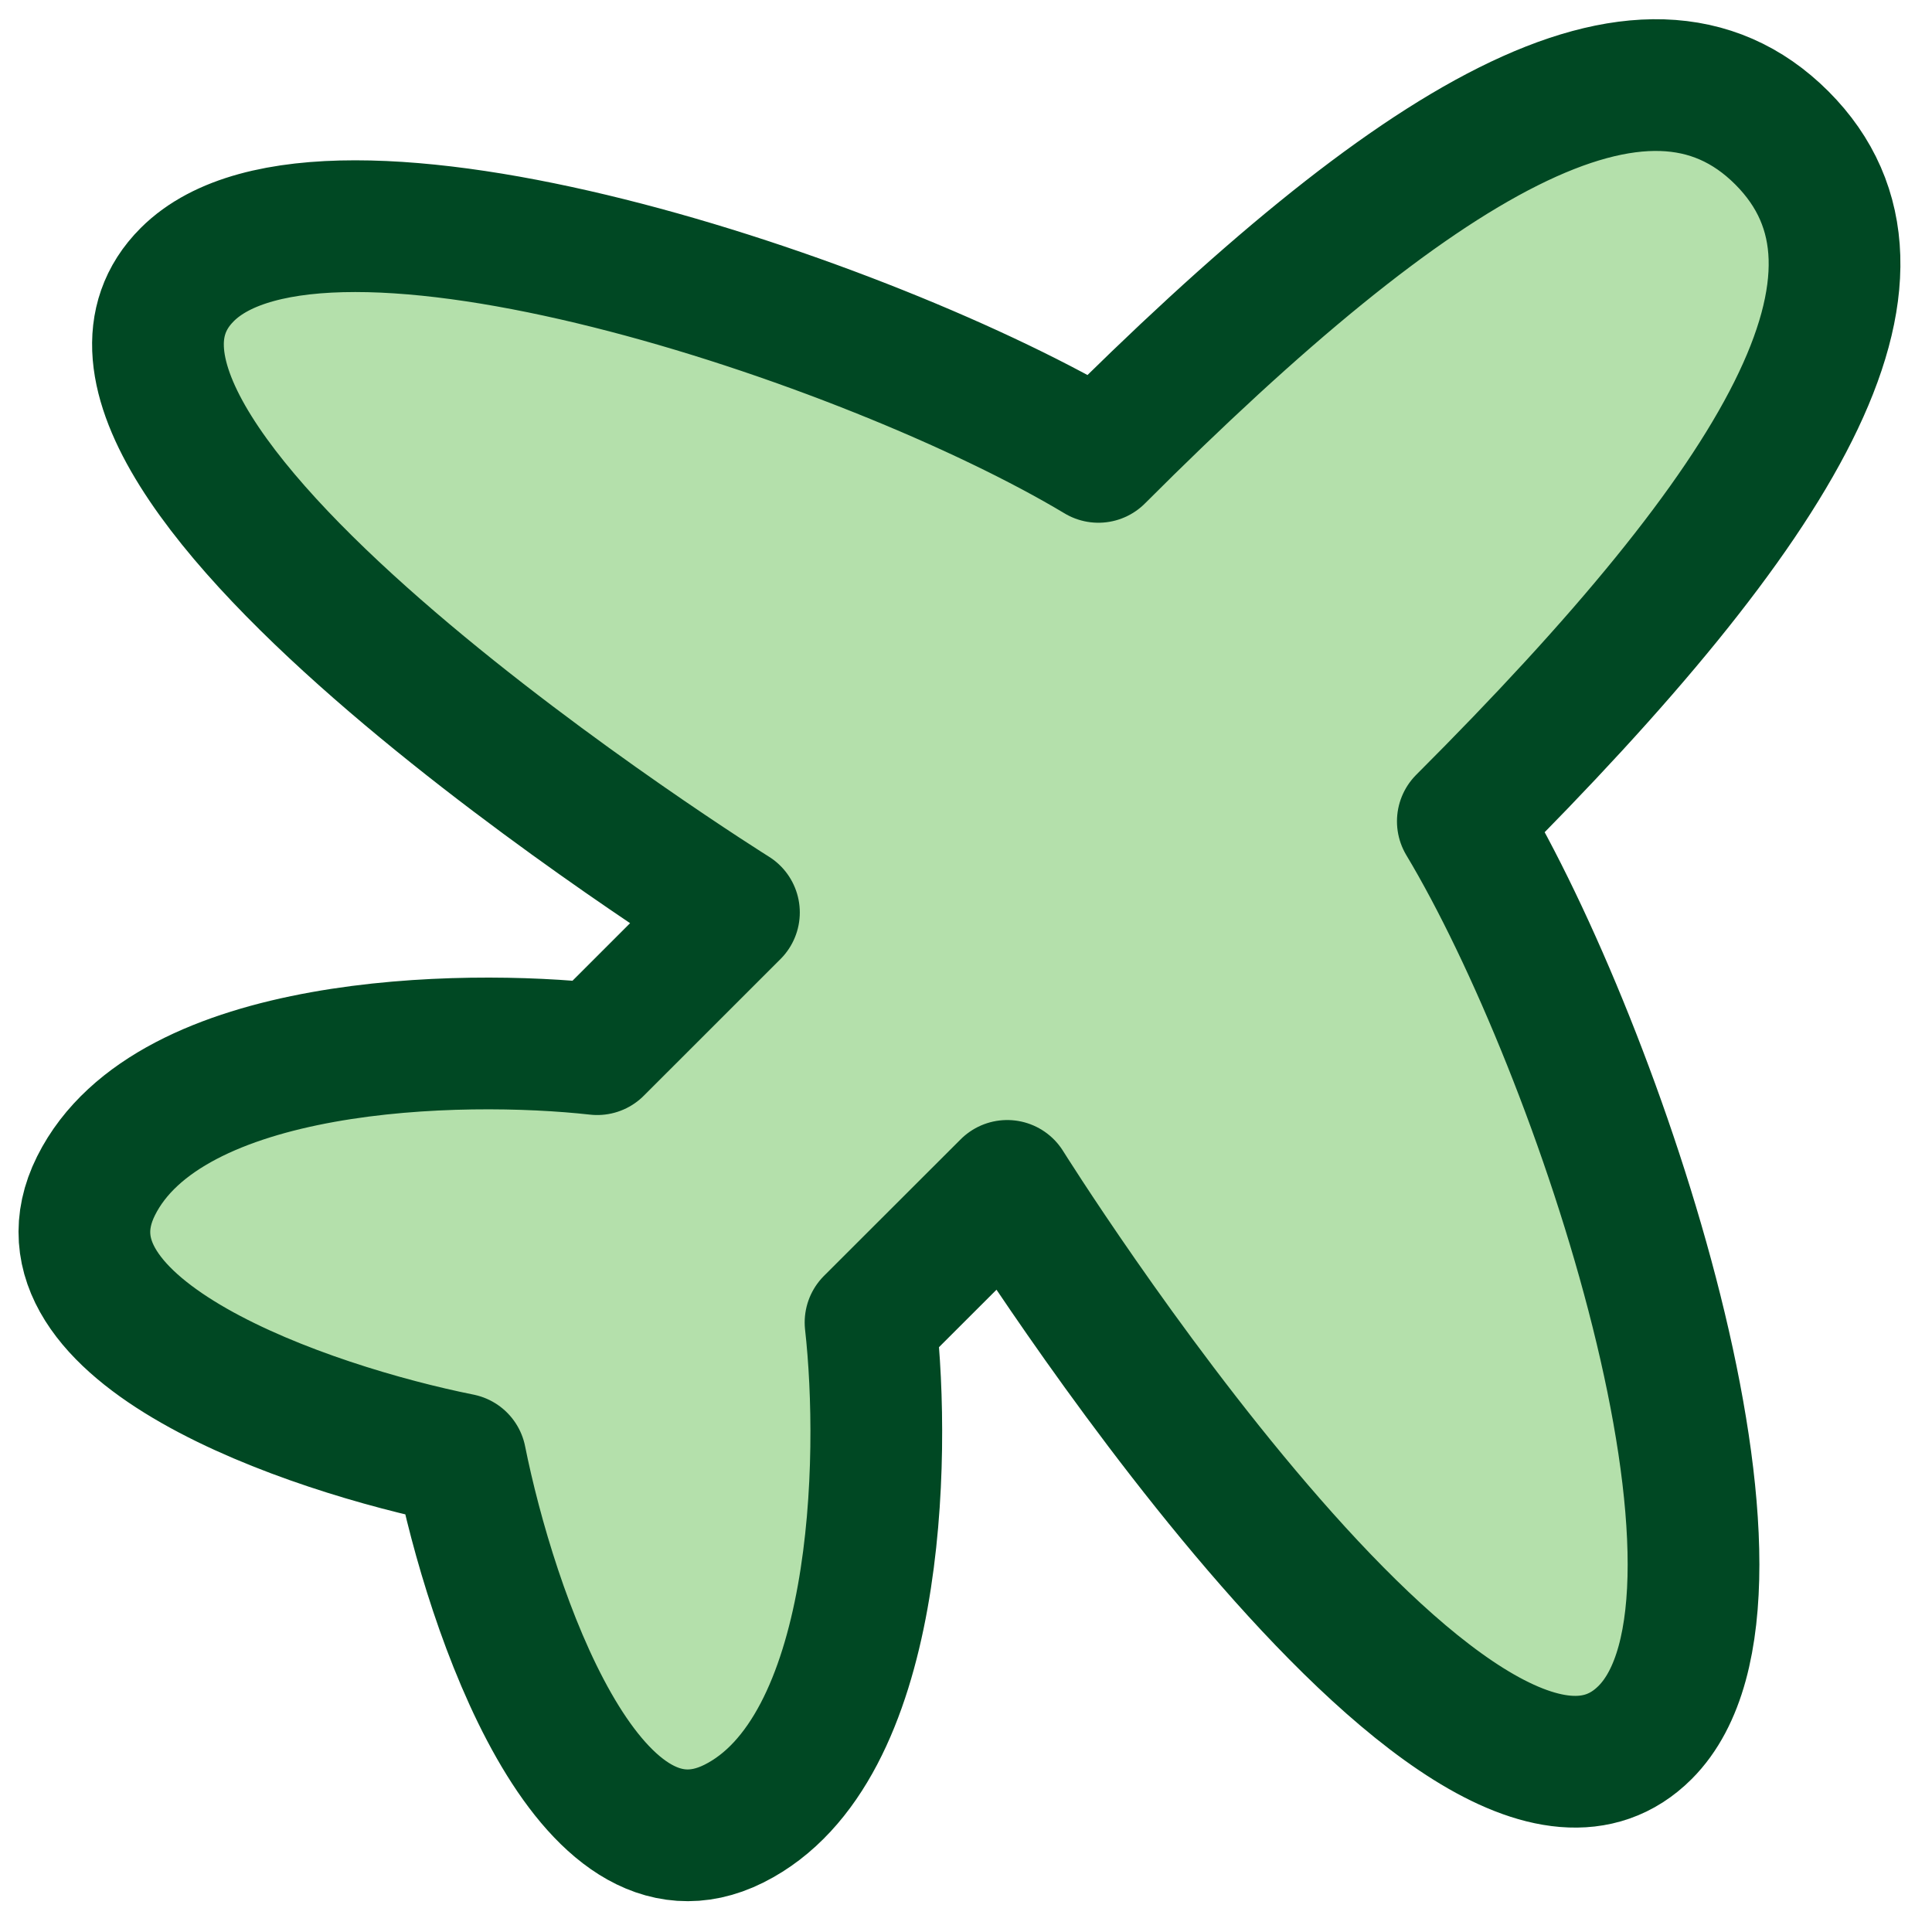
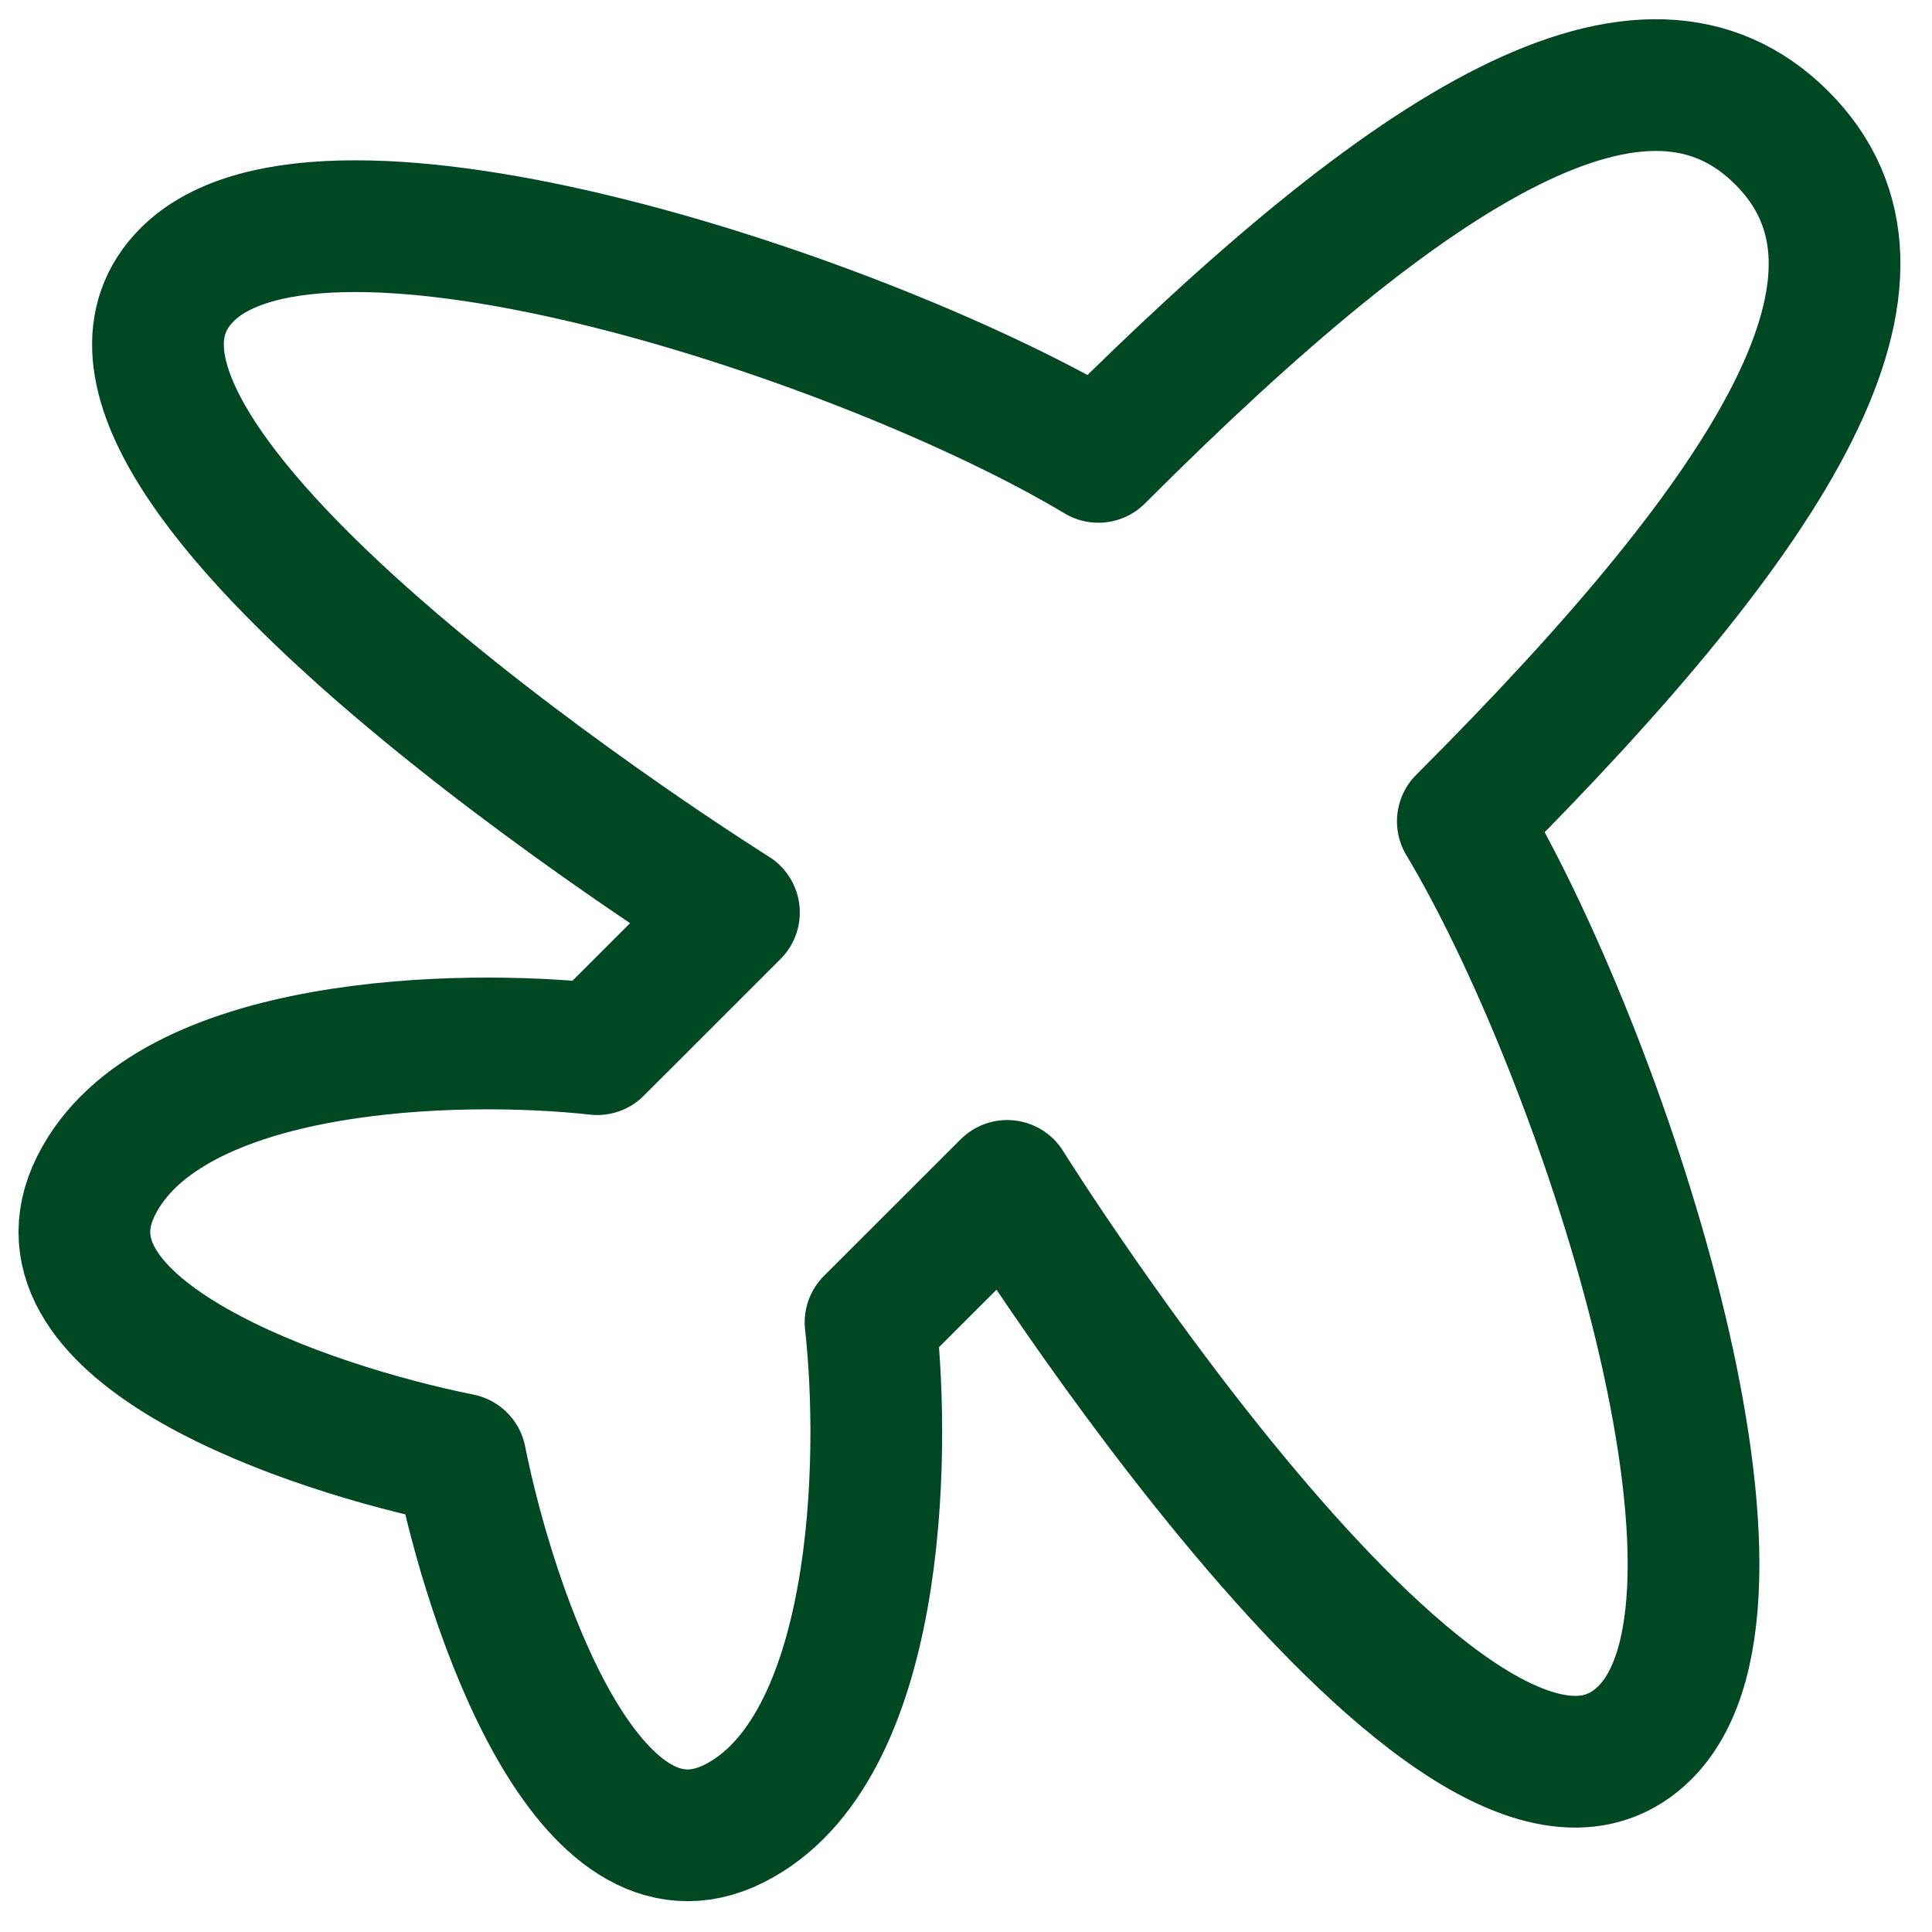
<svg xmlns="http://www.w3.org/2000/svg" width="44" height="44" viewBox="0 0 44 44" fill="none">
-   <path d="M25.015 10.405C32.277 3.14 37.463 0.026 40.58 3.14C43.69 6.254 40.58 11.443 33.315 18.705C36.428 23.894 40.58 36.343 37.466 39.456C33.315 43.608 22.939 27.008 22.939 27.008L19.826 30.118C20.176 33.232 20.036 39.87 16.715 41.532C13.395 43.191 11.182 36.693 10.488 33.232C7.03 32.538 0.529 30.325 2.188 27.005C3.847 23.684 10.488 23.547 13.601 23.894L16.715 20.781C16.715 20.781 0.112 10.402 4.264 6.254C7.377 3.14 19.826 7.291 25.015 10.405Z" fill="#5BBC48" fill-opacity="0.46" />
  <path d="M25.015 10.405C32.277 3.14 37.463 0.026 40.58 3.14C43.69 6.254 40.58 11.443 33.315 18.705C36.428 23.894 40.58 36.343 37.466 39.456C33.315 43.608 22.939 27.008 22.939 27.008L19.826 30.118C20.176 33.232 20.036 39.87 16.715 41.532C13.395 43.191 11.182 36.693 10.488 33.232C7.03 32.538 0.529 30.325 2.188 27.005C3.847 23.684 10.488 23.547 13.601 23.894L16.715 20.781C16.715 20.781 0.112 10.402 4.264 6.254C7.377 3.14 19.826 7.291 25.015 10.405Z" stroke="#004823" stroke-width="3" stroke-linecap="round" stroke-linejoin="round" />
</svg>